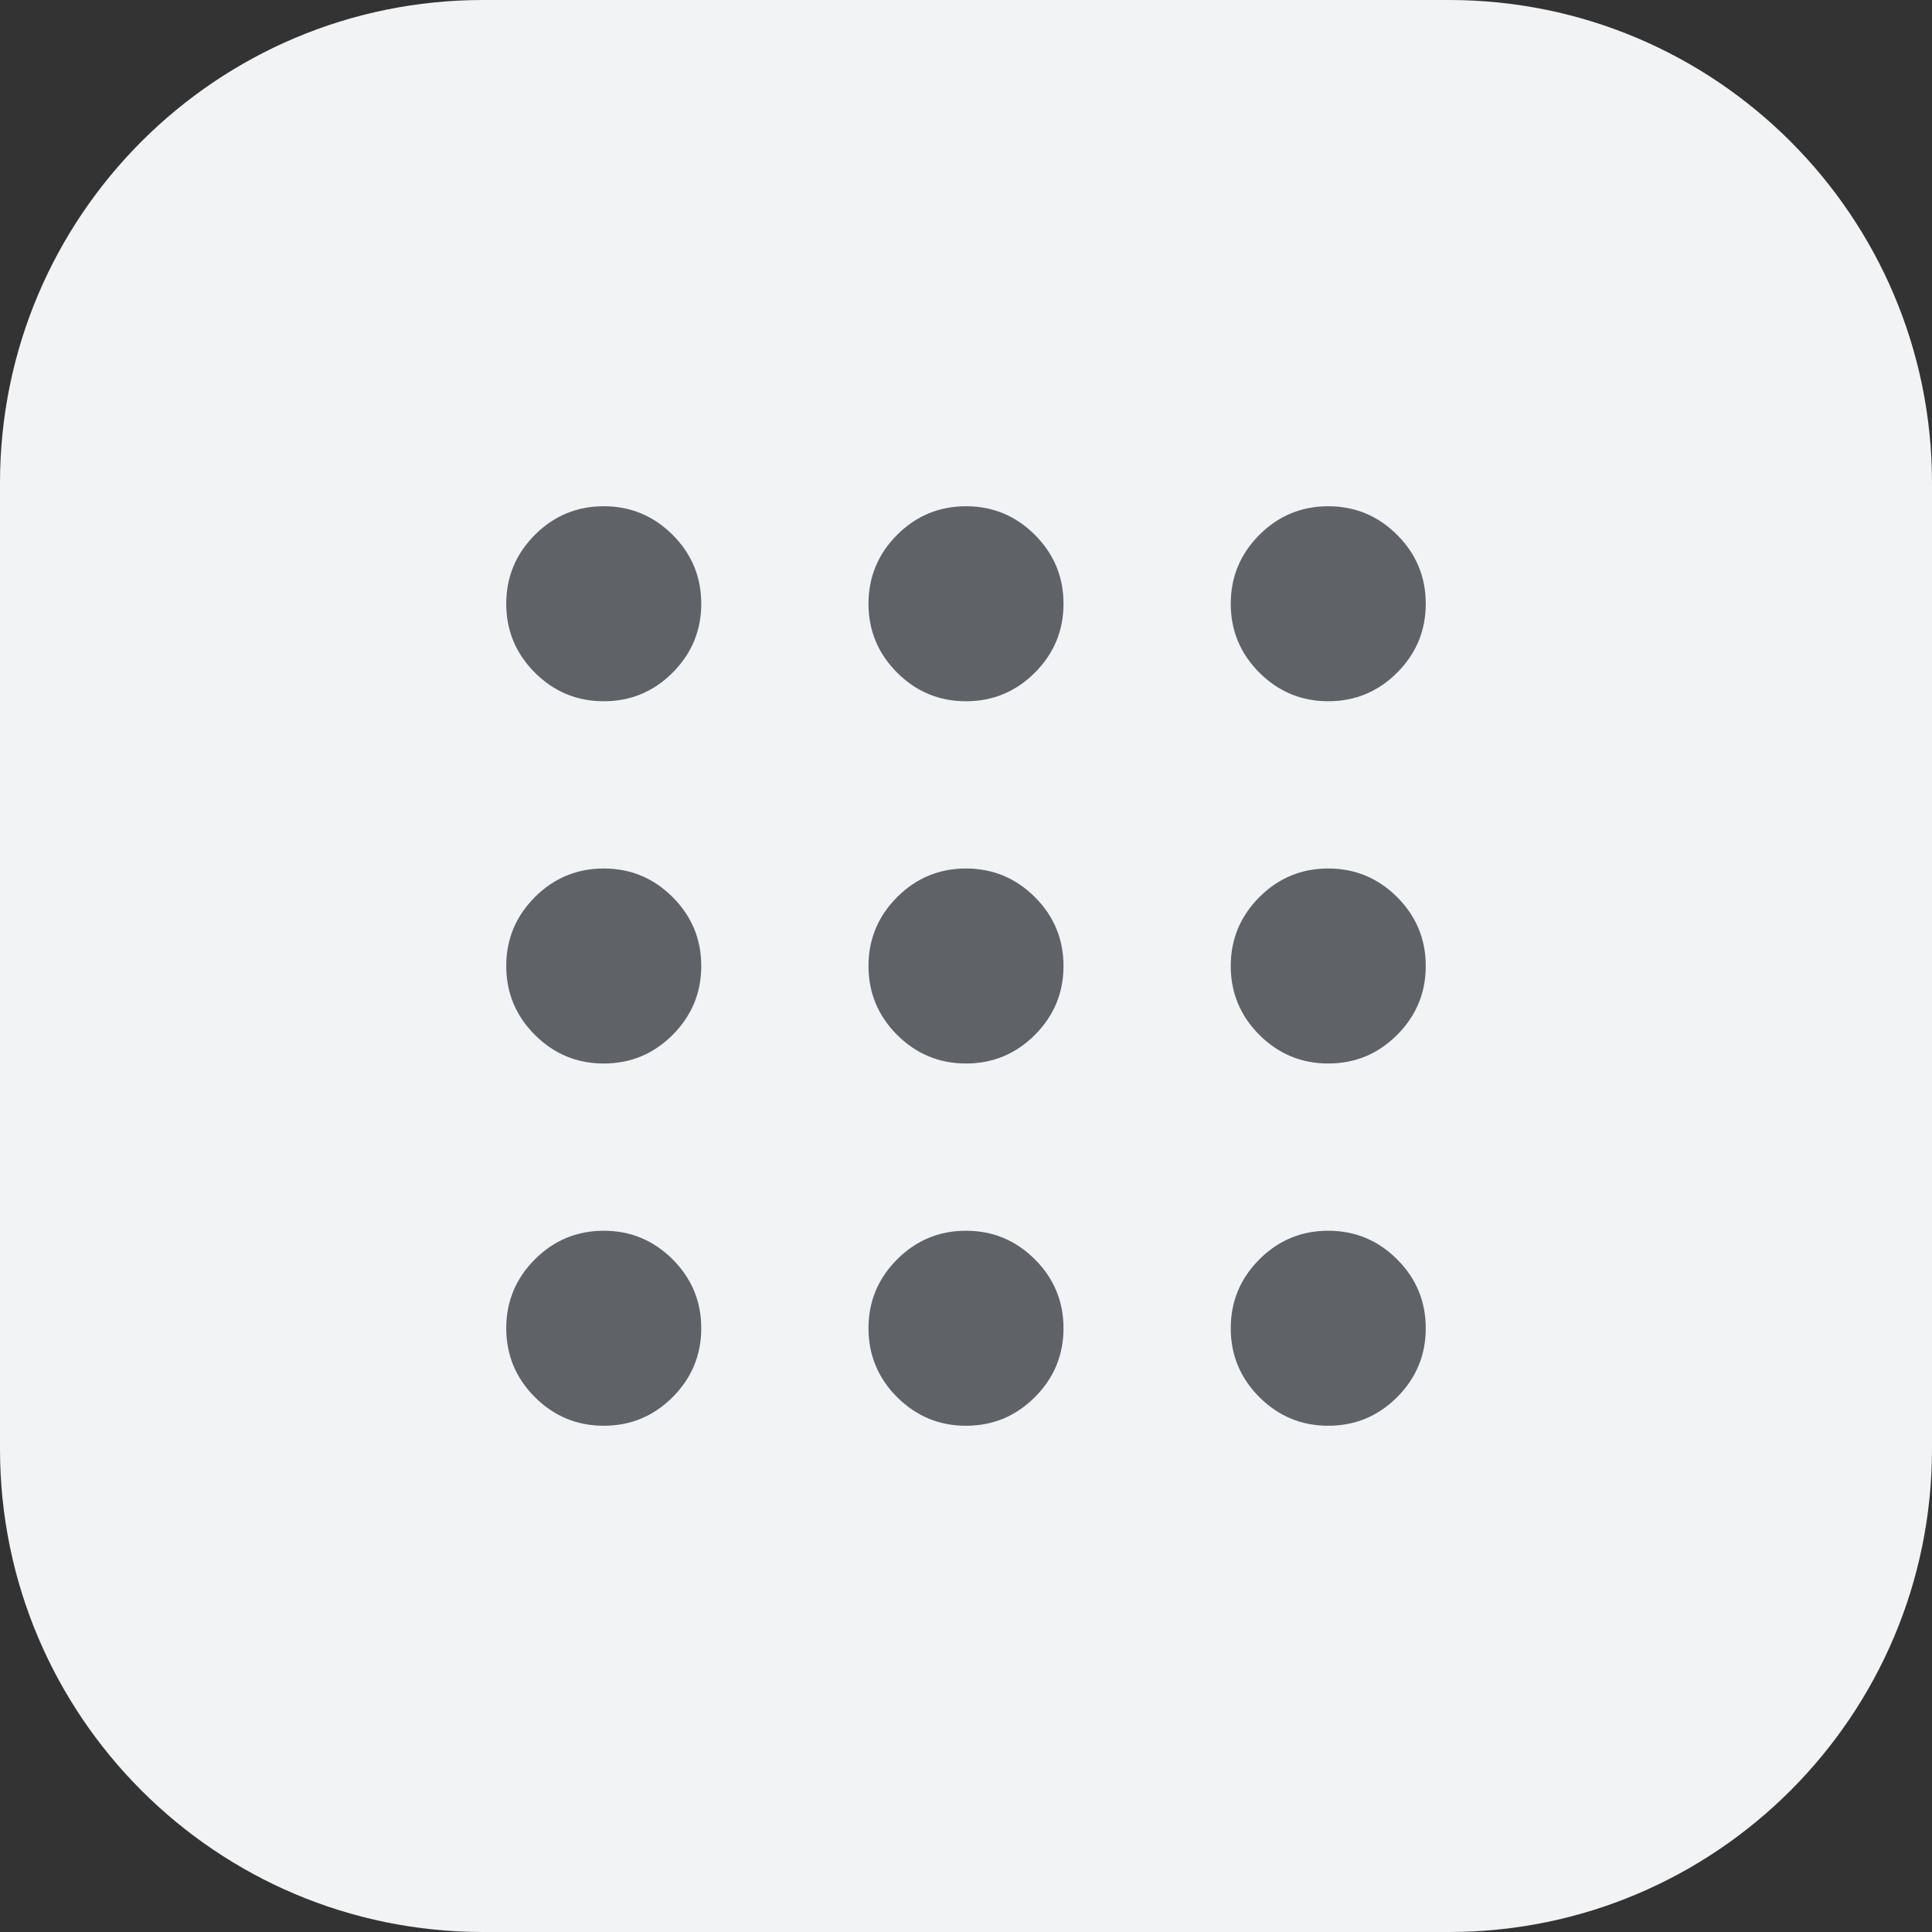
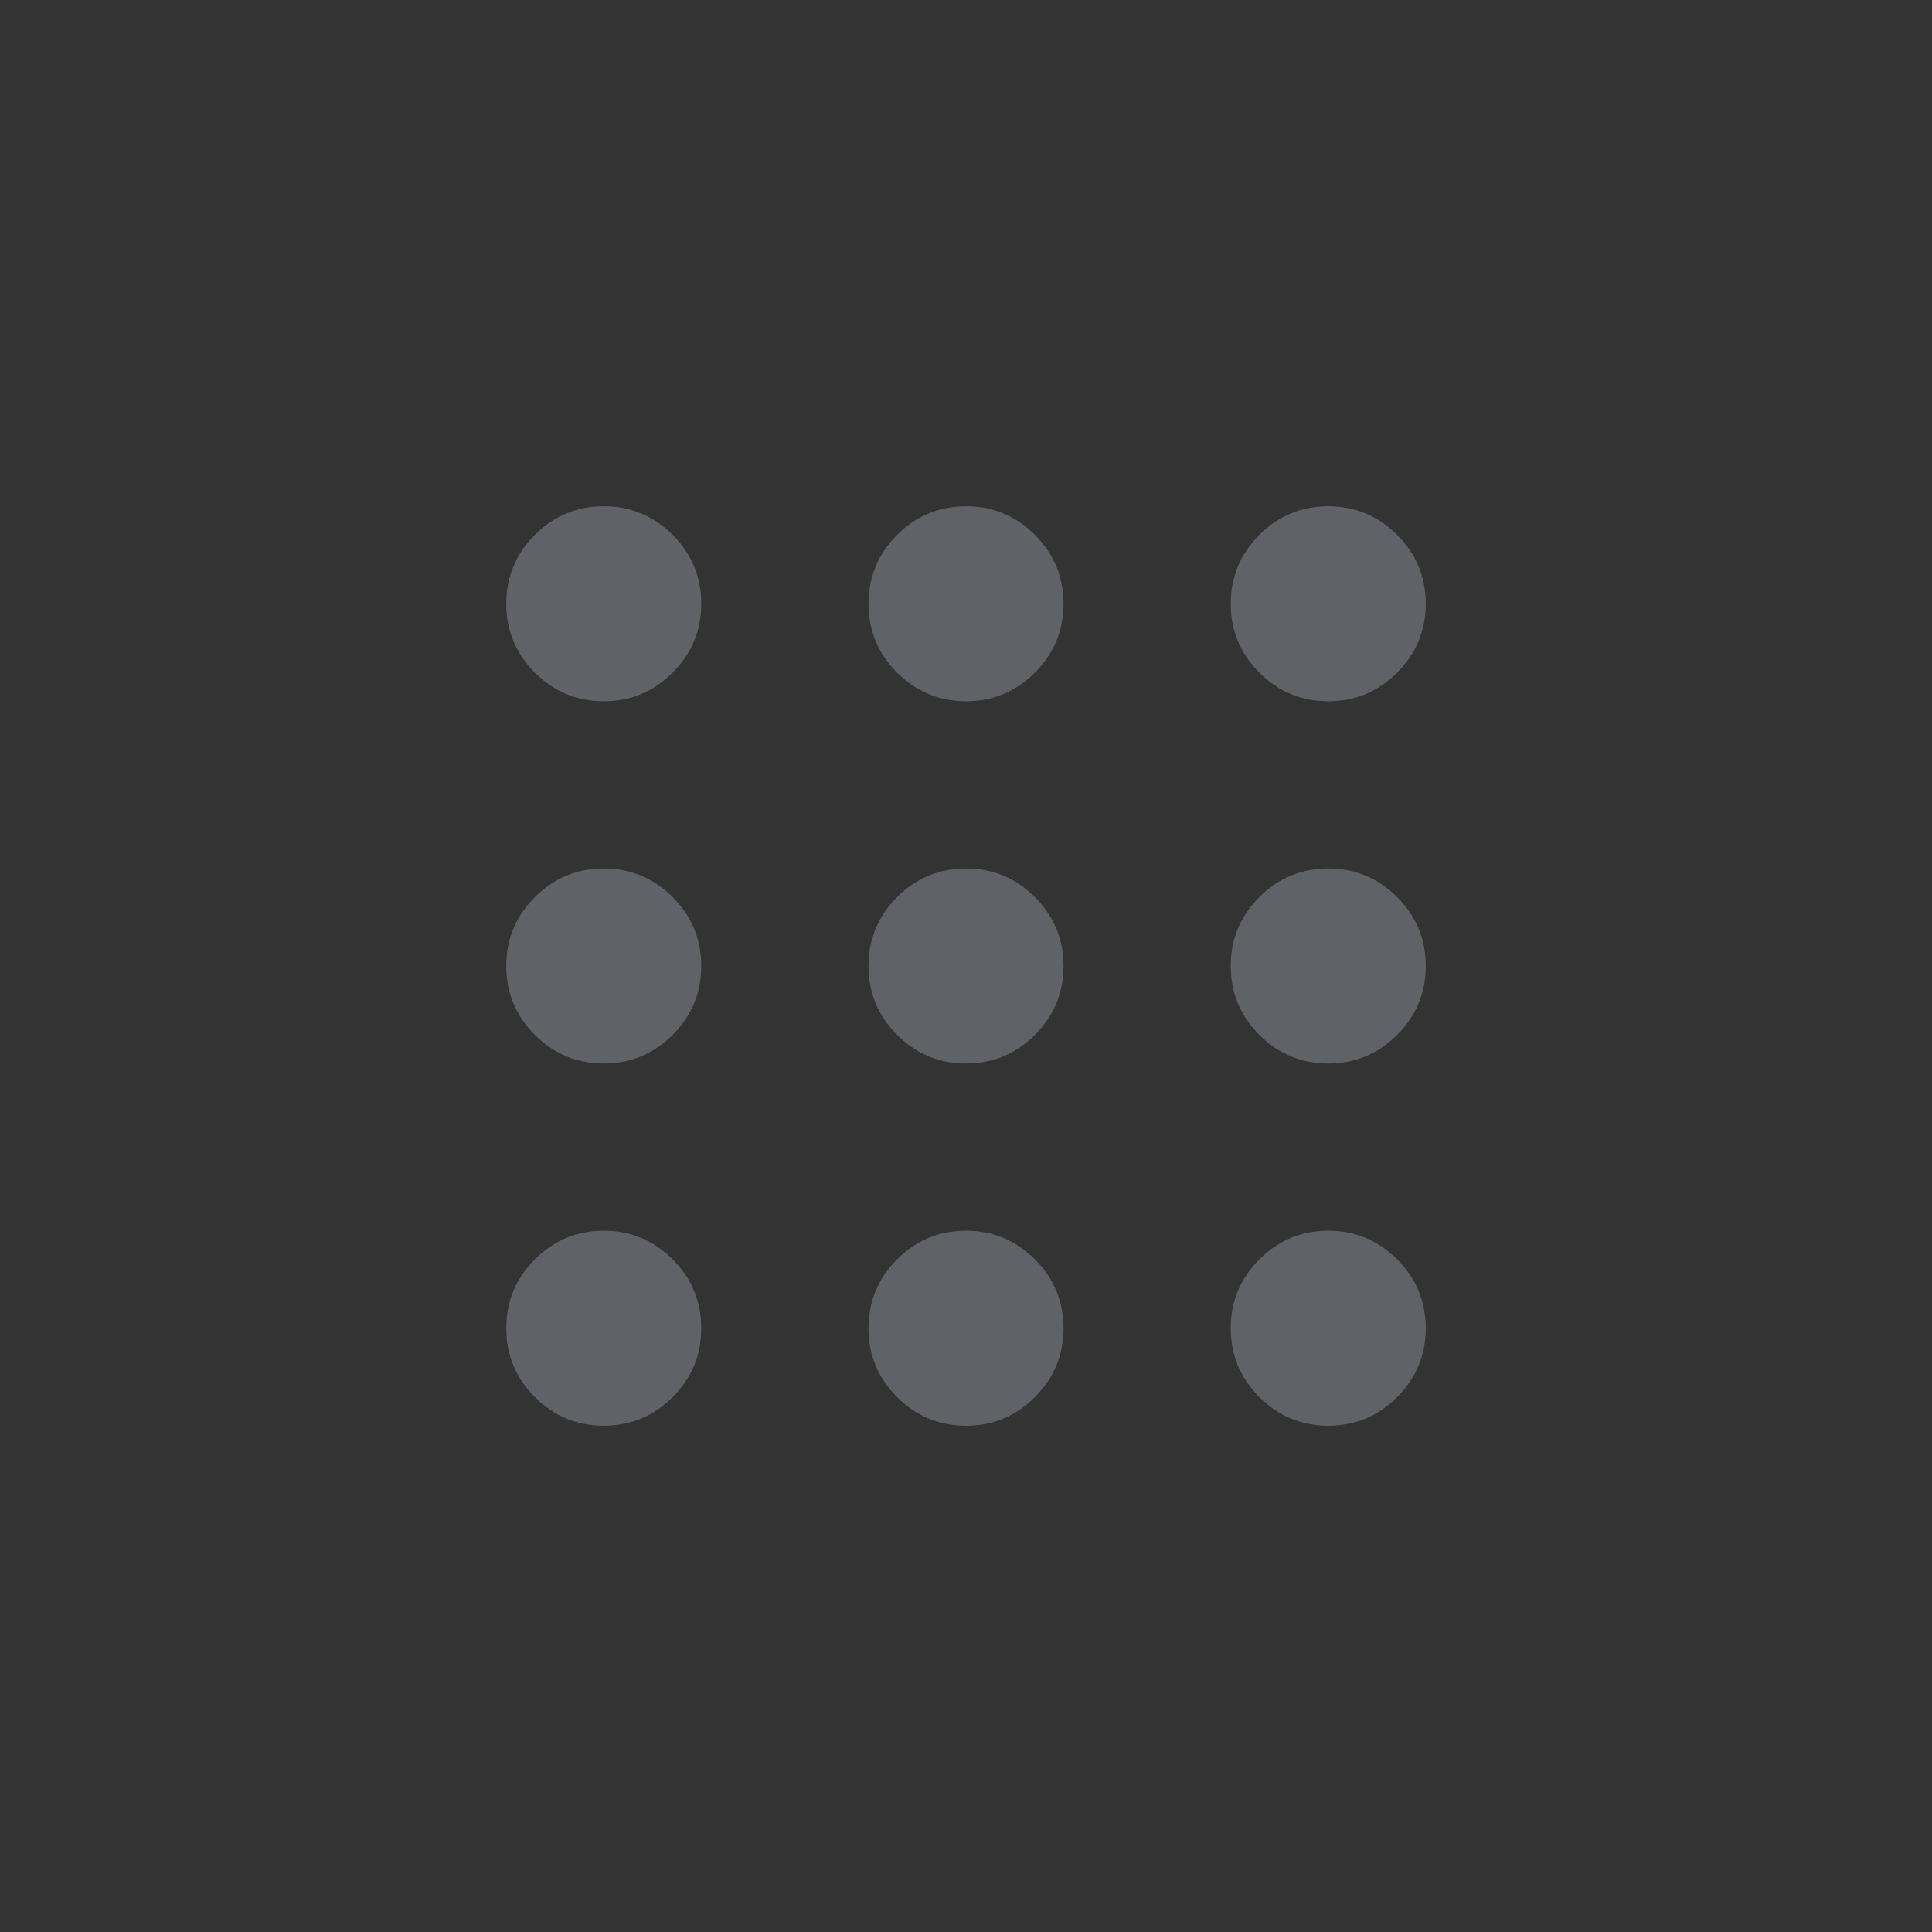
<svg xmlns="http://www.w3.org/2000/svg" fill="none" height="32" viewBox="0 0 32 32" width="32">
  <rect x="0" y="0" width="32" height="32" fill="#333333" stroke="none" />
  <mask id="a" height="24" maskUnits="userSpaceOnUse" width="24" x="4" y="4">
    <path d="m4 4h24v24h-24z" fill="#d9d9d9" />
  </mask>
-   <path d="m0 8c0-4.418 3.582-8 8-8h16c4.418 0 8 3.582 8 8v16c0 4.418-3.582 8-8 8h-16c-4.418 0-8-3.582-8-8z" fill="#f1f3f4" />
  <g mask="url(#a)">
    <path d="m10 23.615c-.444 0-.824-.158-1.141-.474-.316-.316-.474-.697-.474-1.141s.158-.824.474-1.141c.316-.316.697-.474 1.141-.474.444 0 .824.158 1.141.474.316.316.474.697.474 1.141s-.158.824-.474 1.141c-.316.316-.697.474-1.141.474zm6 0c-.444 0-.824-.158-1.141-.474-.316-.316-.474-.697-.474-1.141s.158-.824.474-1.141c.316-.316.697-.474 1.141-.474s.824.158 1.141.474c.316.316.474.697.474 1.141s-.158.824-.474 1.141c-.316.316-.697.474-1.141.474zm6 0c-.444 0-.824-.158-1.141-.474-.316-.316-.474-.697-.474-1.141s.158-.824.474-1.141c.316-.316.697-.474 1.141-.474s.824.158 1.141.474c.316.316.474.697.474 1.141s-.158.824-.474 1.141c-.316.316-.697.474-1.141.474zm-12-6c-.444 0-.824-.158-1.141-.474-.316-.316-.474-.697-.474-1.141s.158-.824.474-1.141c.316-.316.697-.474 1.141-.474.444 0 .824.158 1.141.474.316.316.474.697.474 1.141s-.158.824-.474 1.141c-.316.316-.697.474-1.141.474zm6 0c-.444 0-.824-.158-1.141-.474-.316-.316-.474-.697-.474-1.141s.158-.824.474-1.141c.316-.316.697-.474 1.141-.474s.824.158 1.141.474c.316.316.474.697.474 1.141s-.158.824-.474 1.141c-.316.316-.697.474-1.141.474zm6 0c-.444 0-.824-.158-1.141-.474-.316-.316-.474-.697-.474-1.141s.158-.824.474-1.141c.316-.316.697-.474 1.141-.474s.824.158 1.141.474c.316.316.474.697.474 1.141s-.158.824-.474 1.141c-.316.316-.697.474-1.141.474zm-12-6c-.444 0-.824-.158-1.141-.474-.316-.316-.474-.697-.474-1.141 0-.444.158-.824.474-1.141.316-.316.697-.474 1.141-.474.444 0 .824.158 1.141.474.316.316.474.697.474 1.141 0 .444-.158.824-.474 1.141-.316.316-.697.474-1.141.474zm6 0c-.444 0-.824-.158-1.141-.474-.316-.316-.474-.697-.474-1.141 0-.444.158-.824.474-1.141.316-.316.697-.474 1.141-.474s.824.158 1.141.474c.316.316.474.697.474 1.141 0 .444-.158.824-.474 1.141-.316.316-.697.474-1.141.474zm6 0c-.444 0-.824-.158-1.141-.474-.316-.316-.474-.697-.474-1.141 0-.444.158-.824.474-1.141.316-.316.697-.474 1.141-.474s.824.158 1.141.474c.316.316.474.697.474 1.141 0 .444-.158.824-.474 1.141-.316.316-.697.474-1.141.474z" fill="#5f6368" />
  </g>
</svg>